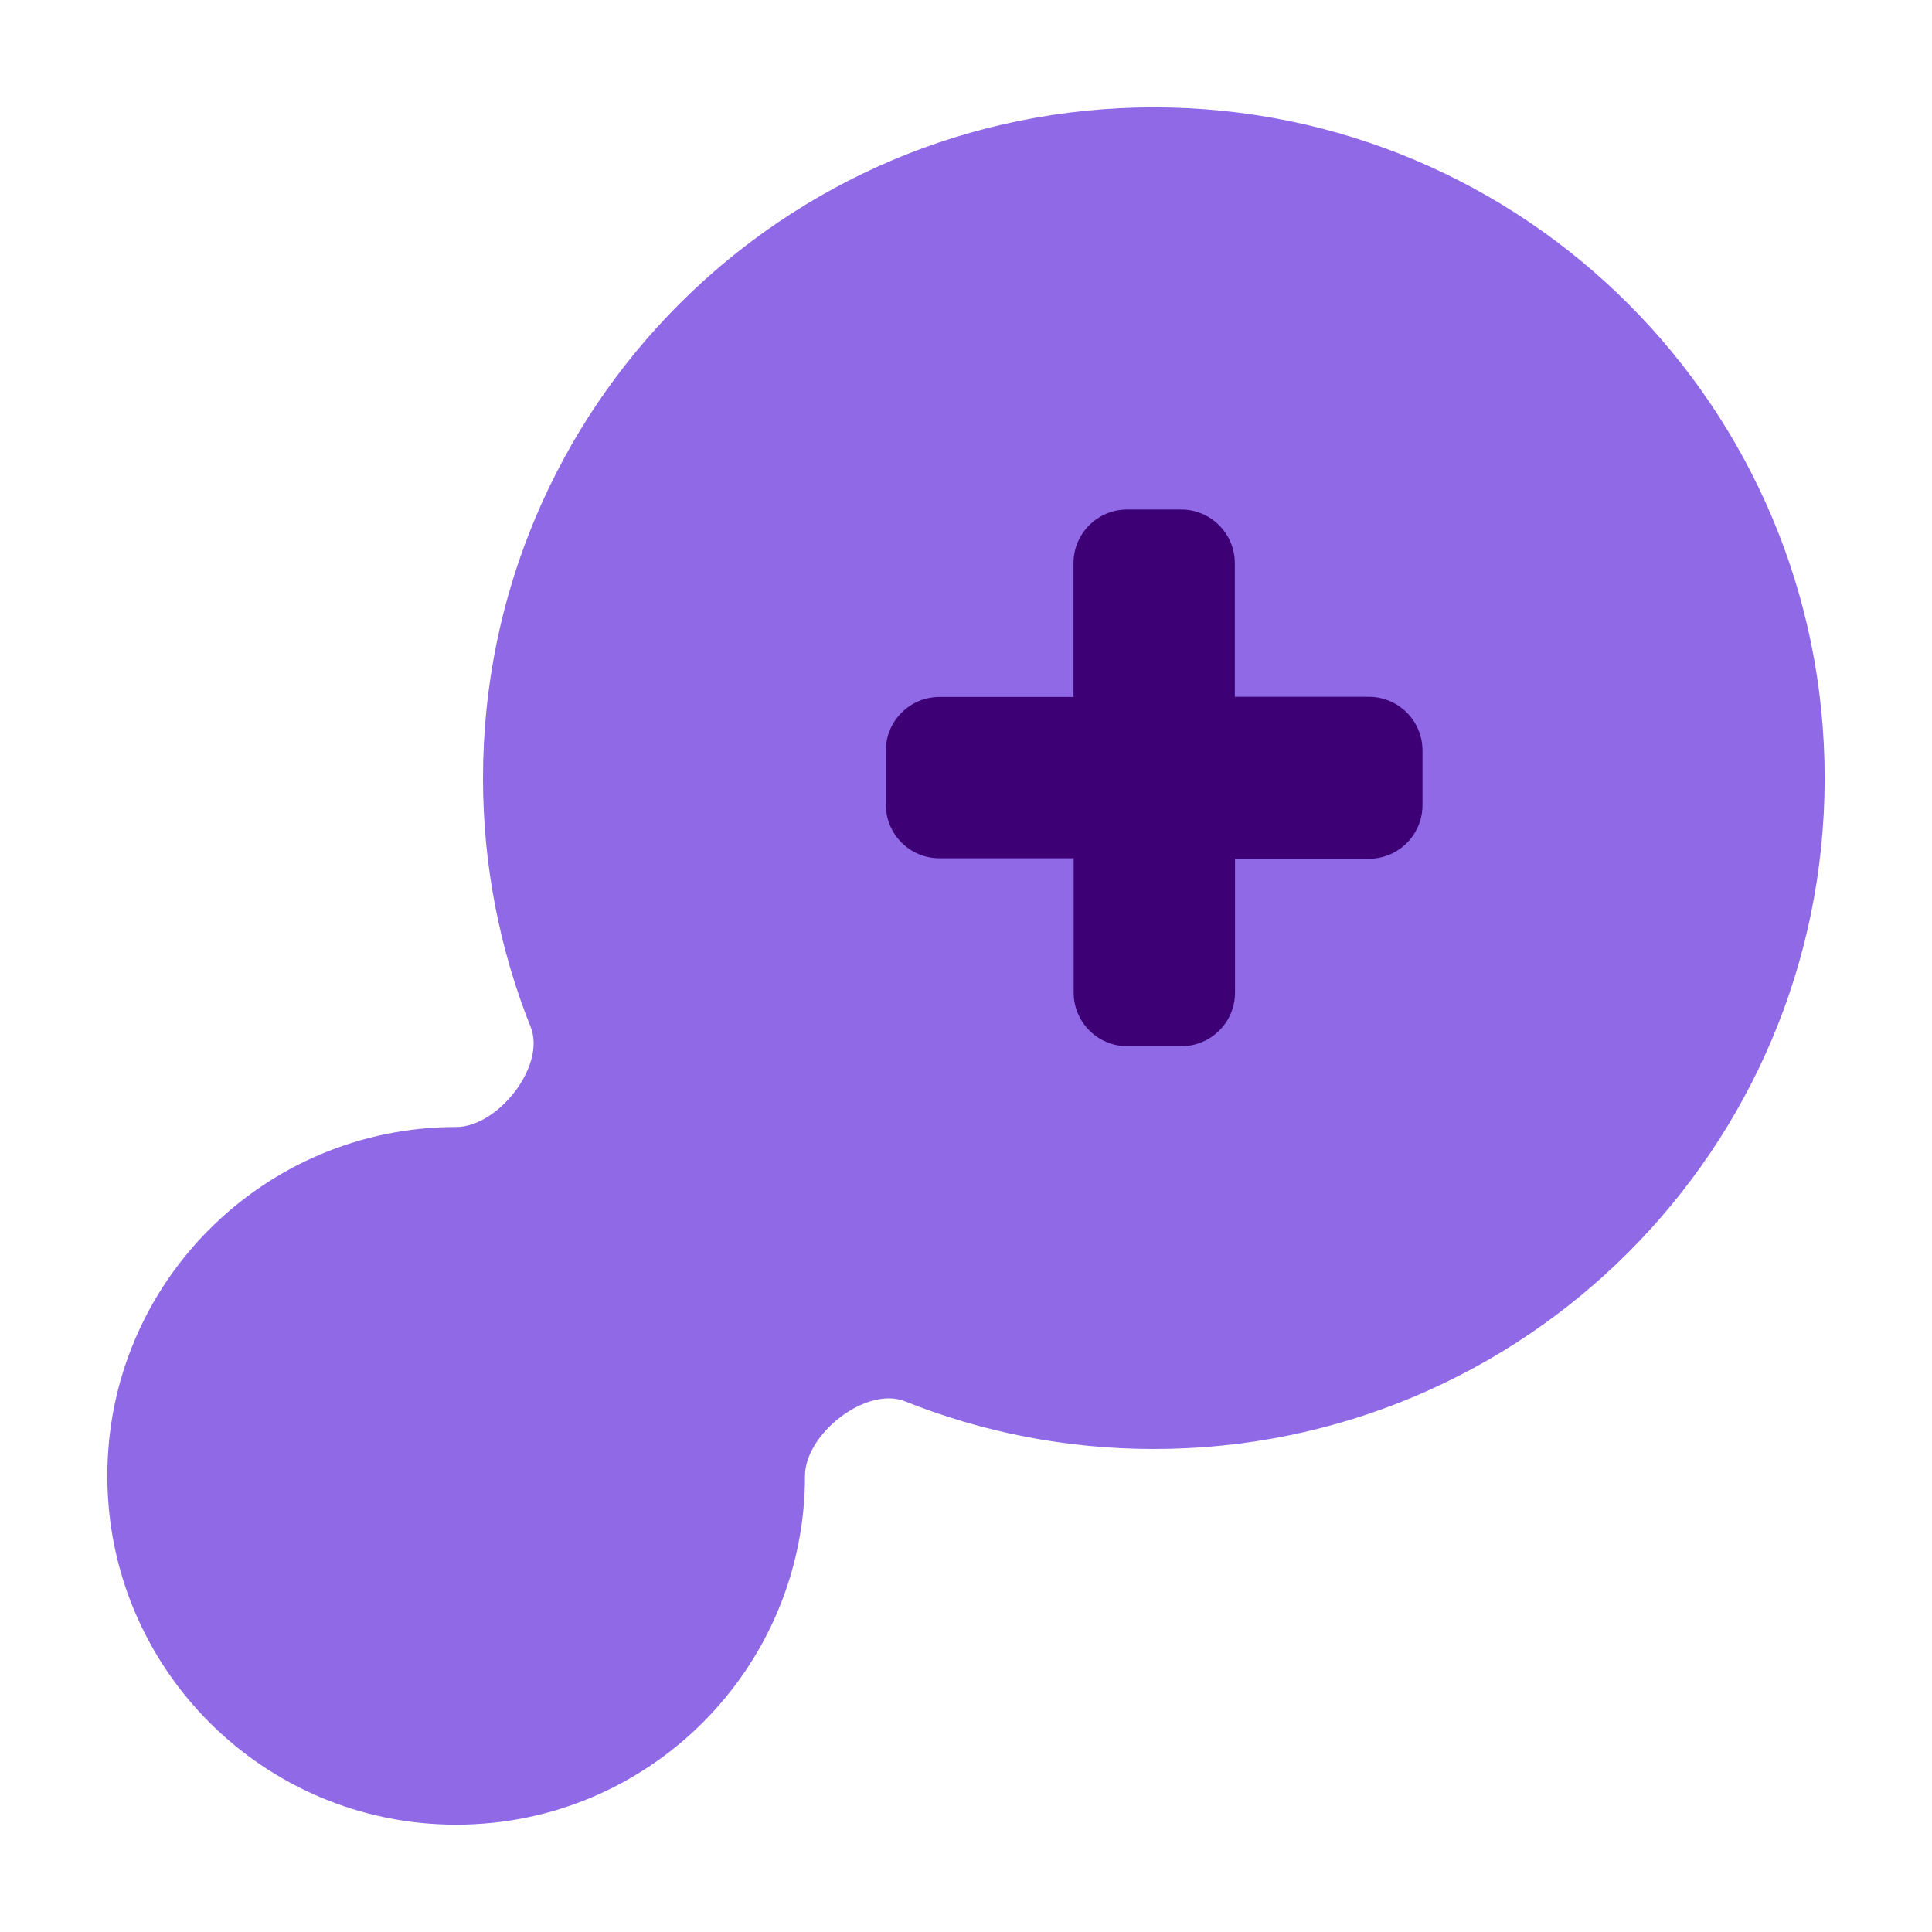
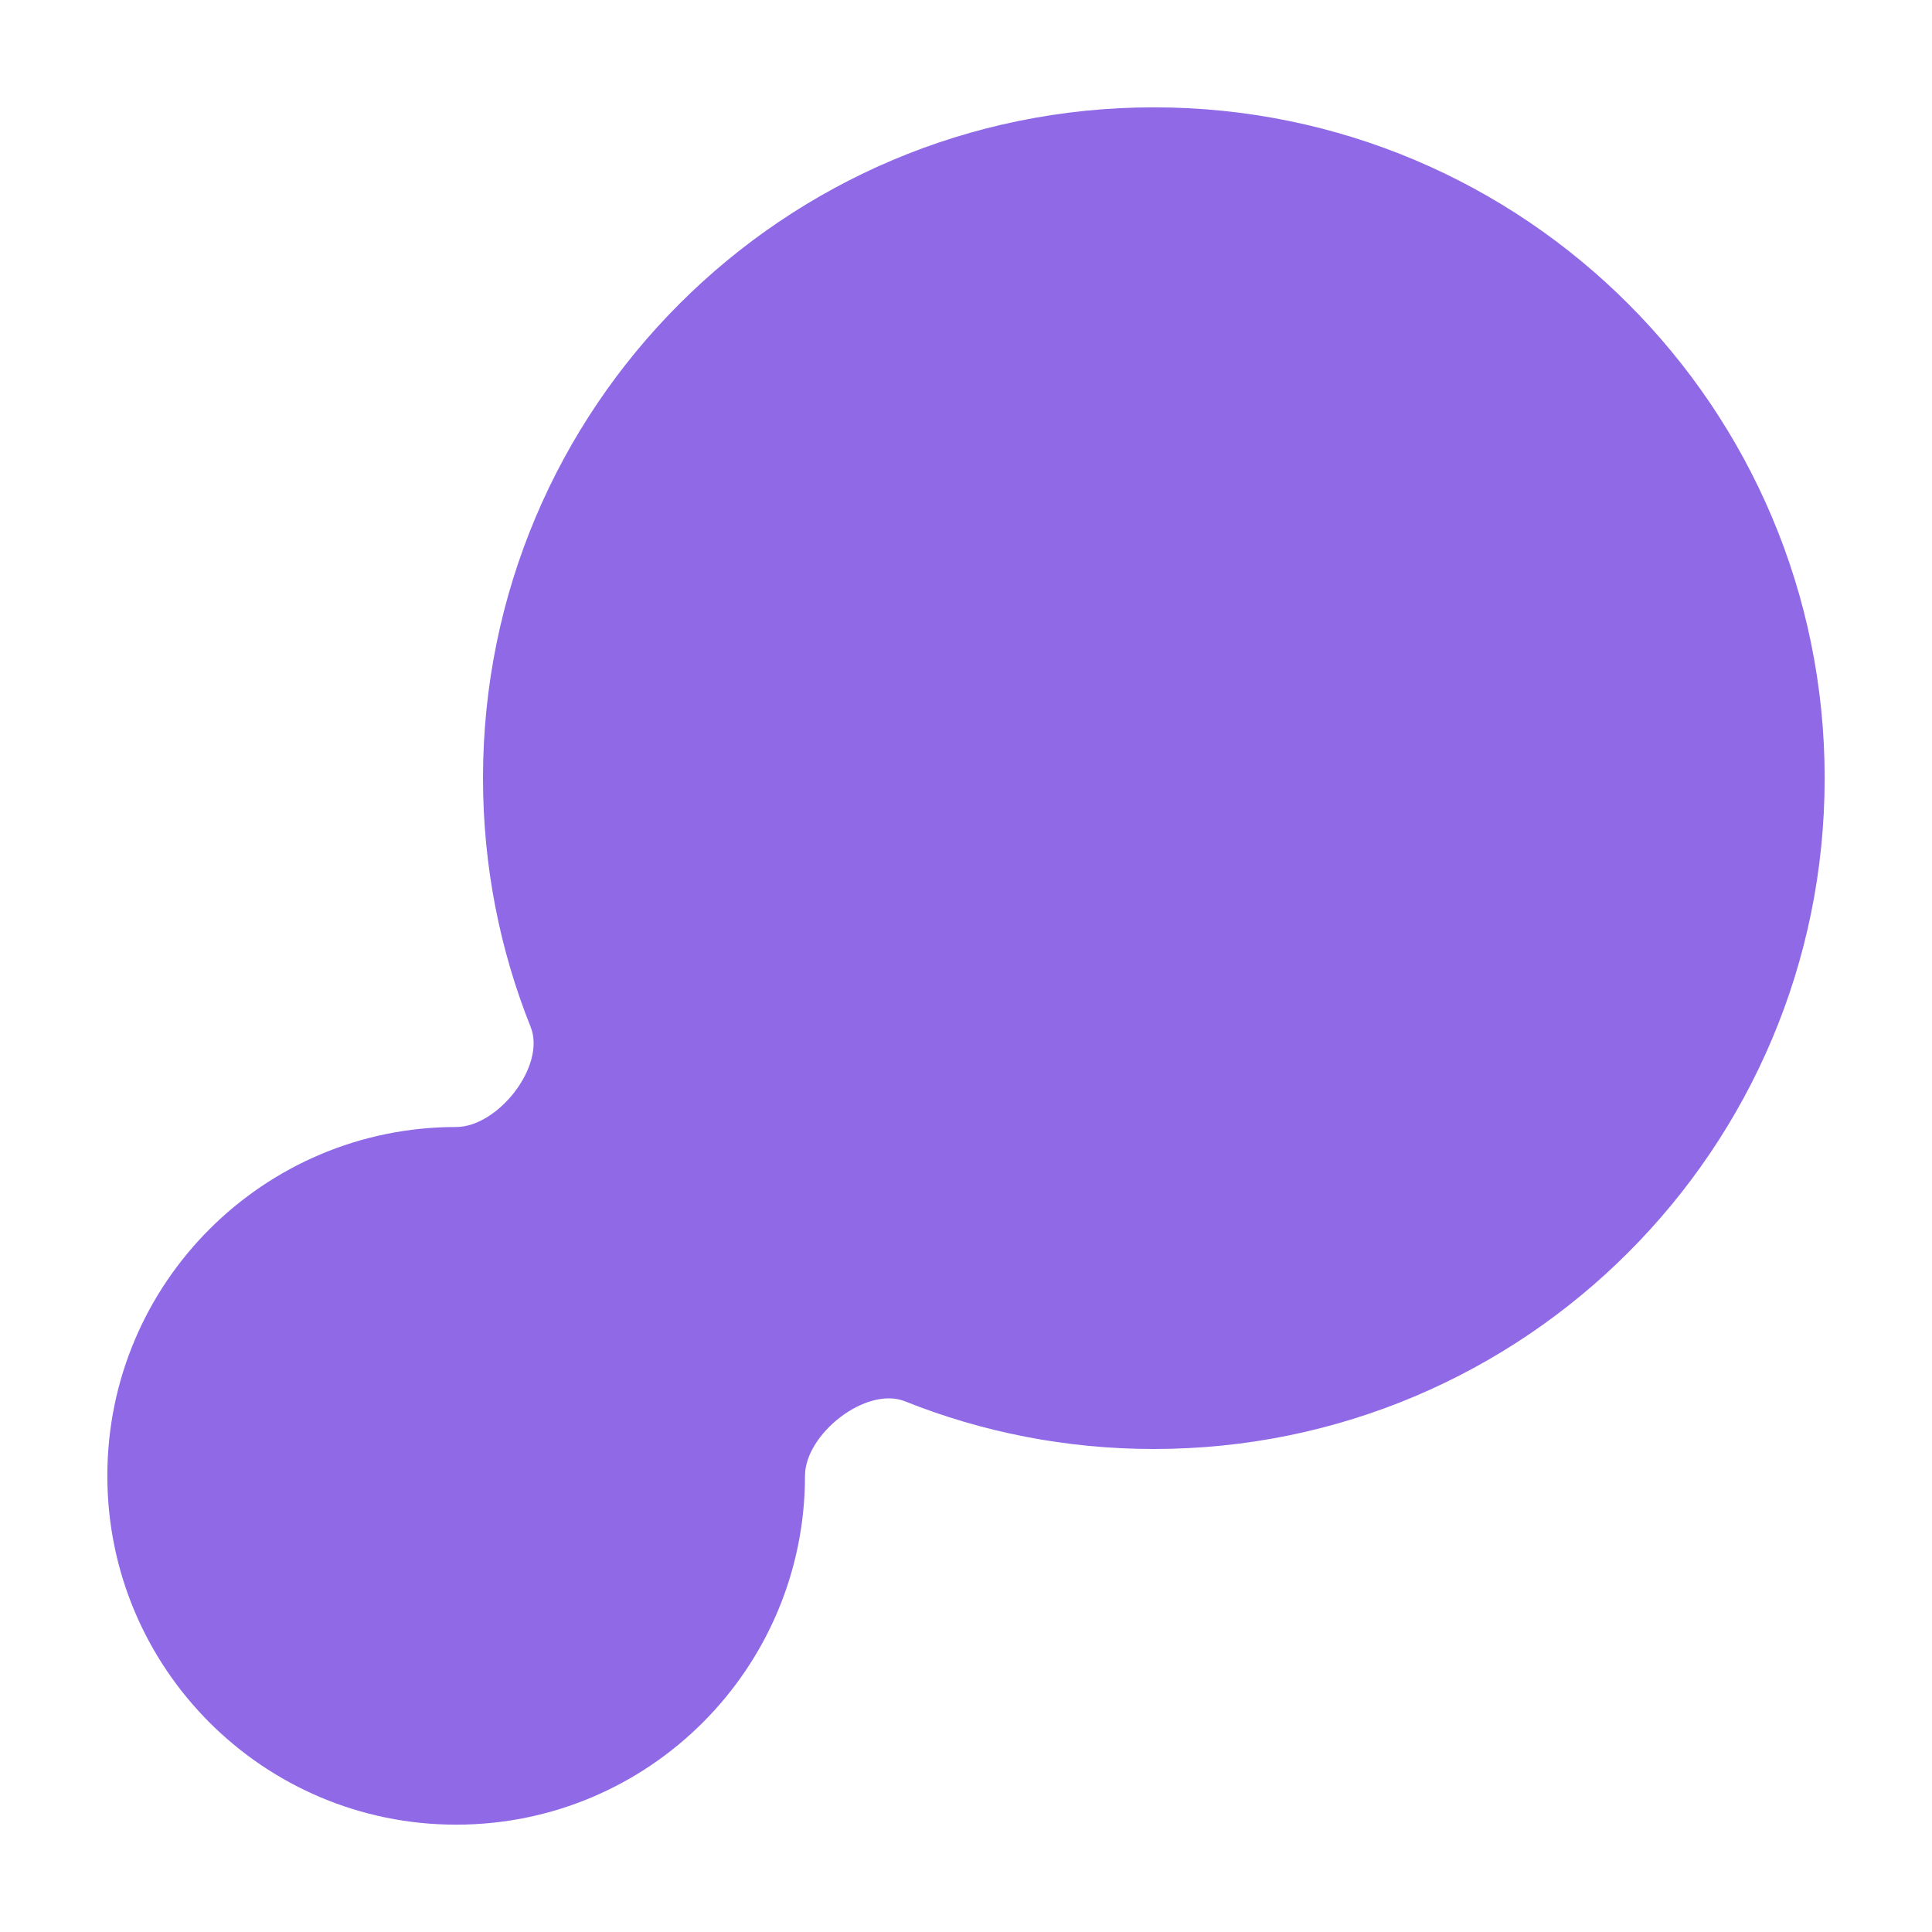
<svg xmlns="http://www.w3.org/2000/svg" width="36" height="36" viewBox="0 0 36 36" fill="none">
  <path fill-rule="evenodd" clip-rule="evenodd" d="M21.5 27C28.404 27 34 21.404 34 14.5C34 7.596 28.404 2 21.5 2C14.596 2 9 7.596 9 14.5C9 16.138 9.315 17.703 9.888 19.136C10.177 19.86 9.28 21 8.5 21C4.91 21 2 23.91 2 27.5C2 31.09 4.91 34 8.5 34C12.09 34 15 31.09 15 27.5C15 26.72 16.14 25.823 16.864 26.112C18.297 26.685 19.862 27 21.5 27Z" fill="#9069E7" />
-   <path fill-rule="evenodd" clip-rule="evenodd" d="M21.006 19.494C20.453 19.494 20.006 19.047 20.006 18.494V15.993H17.506C16.953 15.993 16.506 15.545 16.506 14.993V13.987C16.506 13.435 16.953 12.987 17.506 12.987L20.003 12.987V10.494C20.003 9.942 20.451 9.494 21.003 9.494H22.009C22.562 9.494 23.009 9.942 23.009 10.494V12.984H25.506C26.058 12.984 26.506 13.432 26.506 13.984V15.002C26.506 15.555 26.058 16.002 25.506 16.002H23.013V18.494C23.013 19.047 22.566 19.494 22.013 19.494H21.006Z" fill="#3E0075" />
</svg>